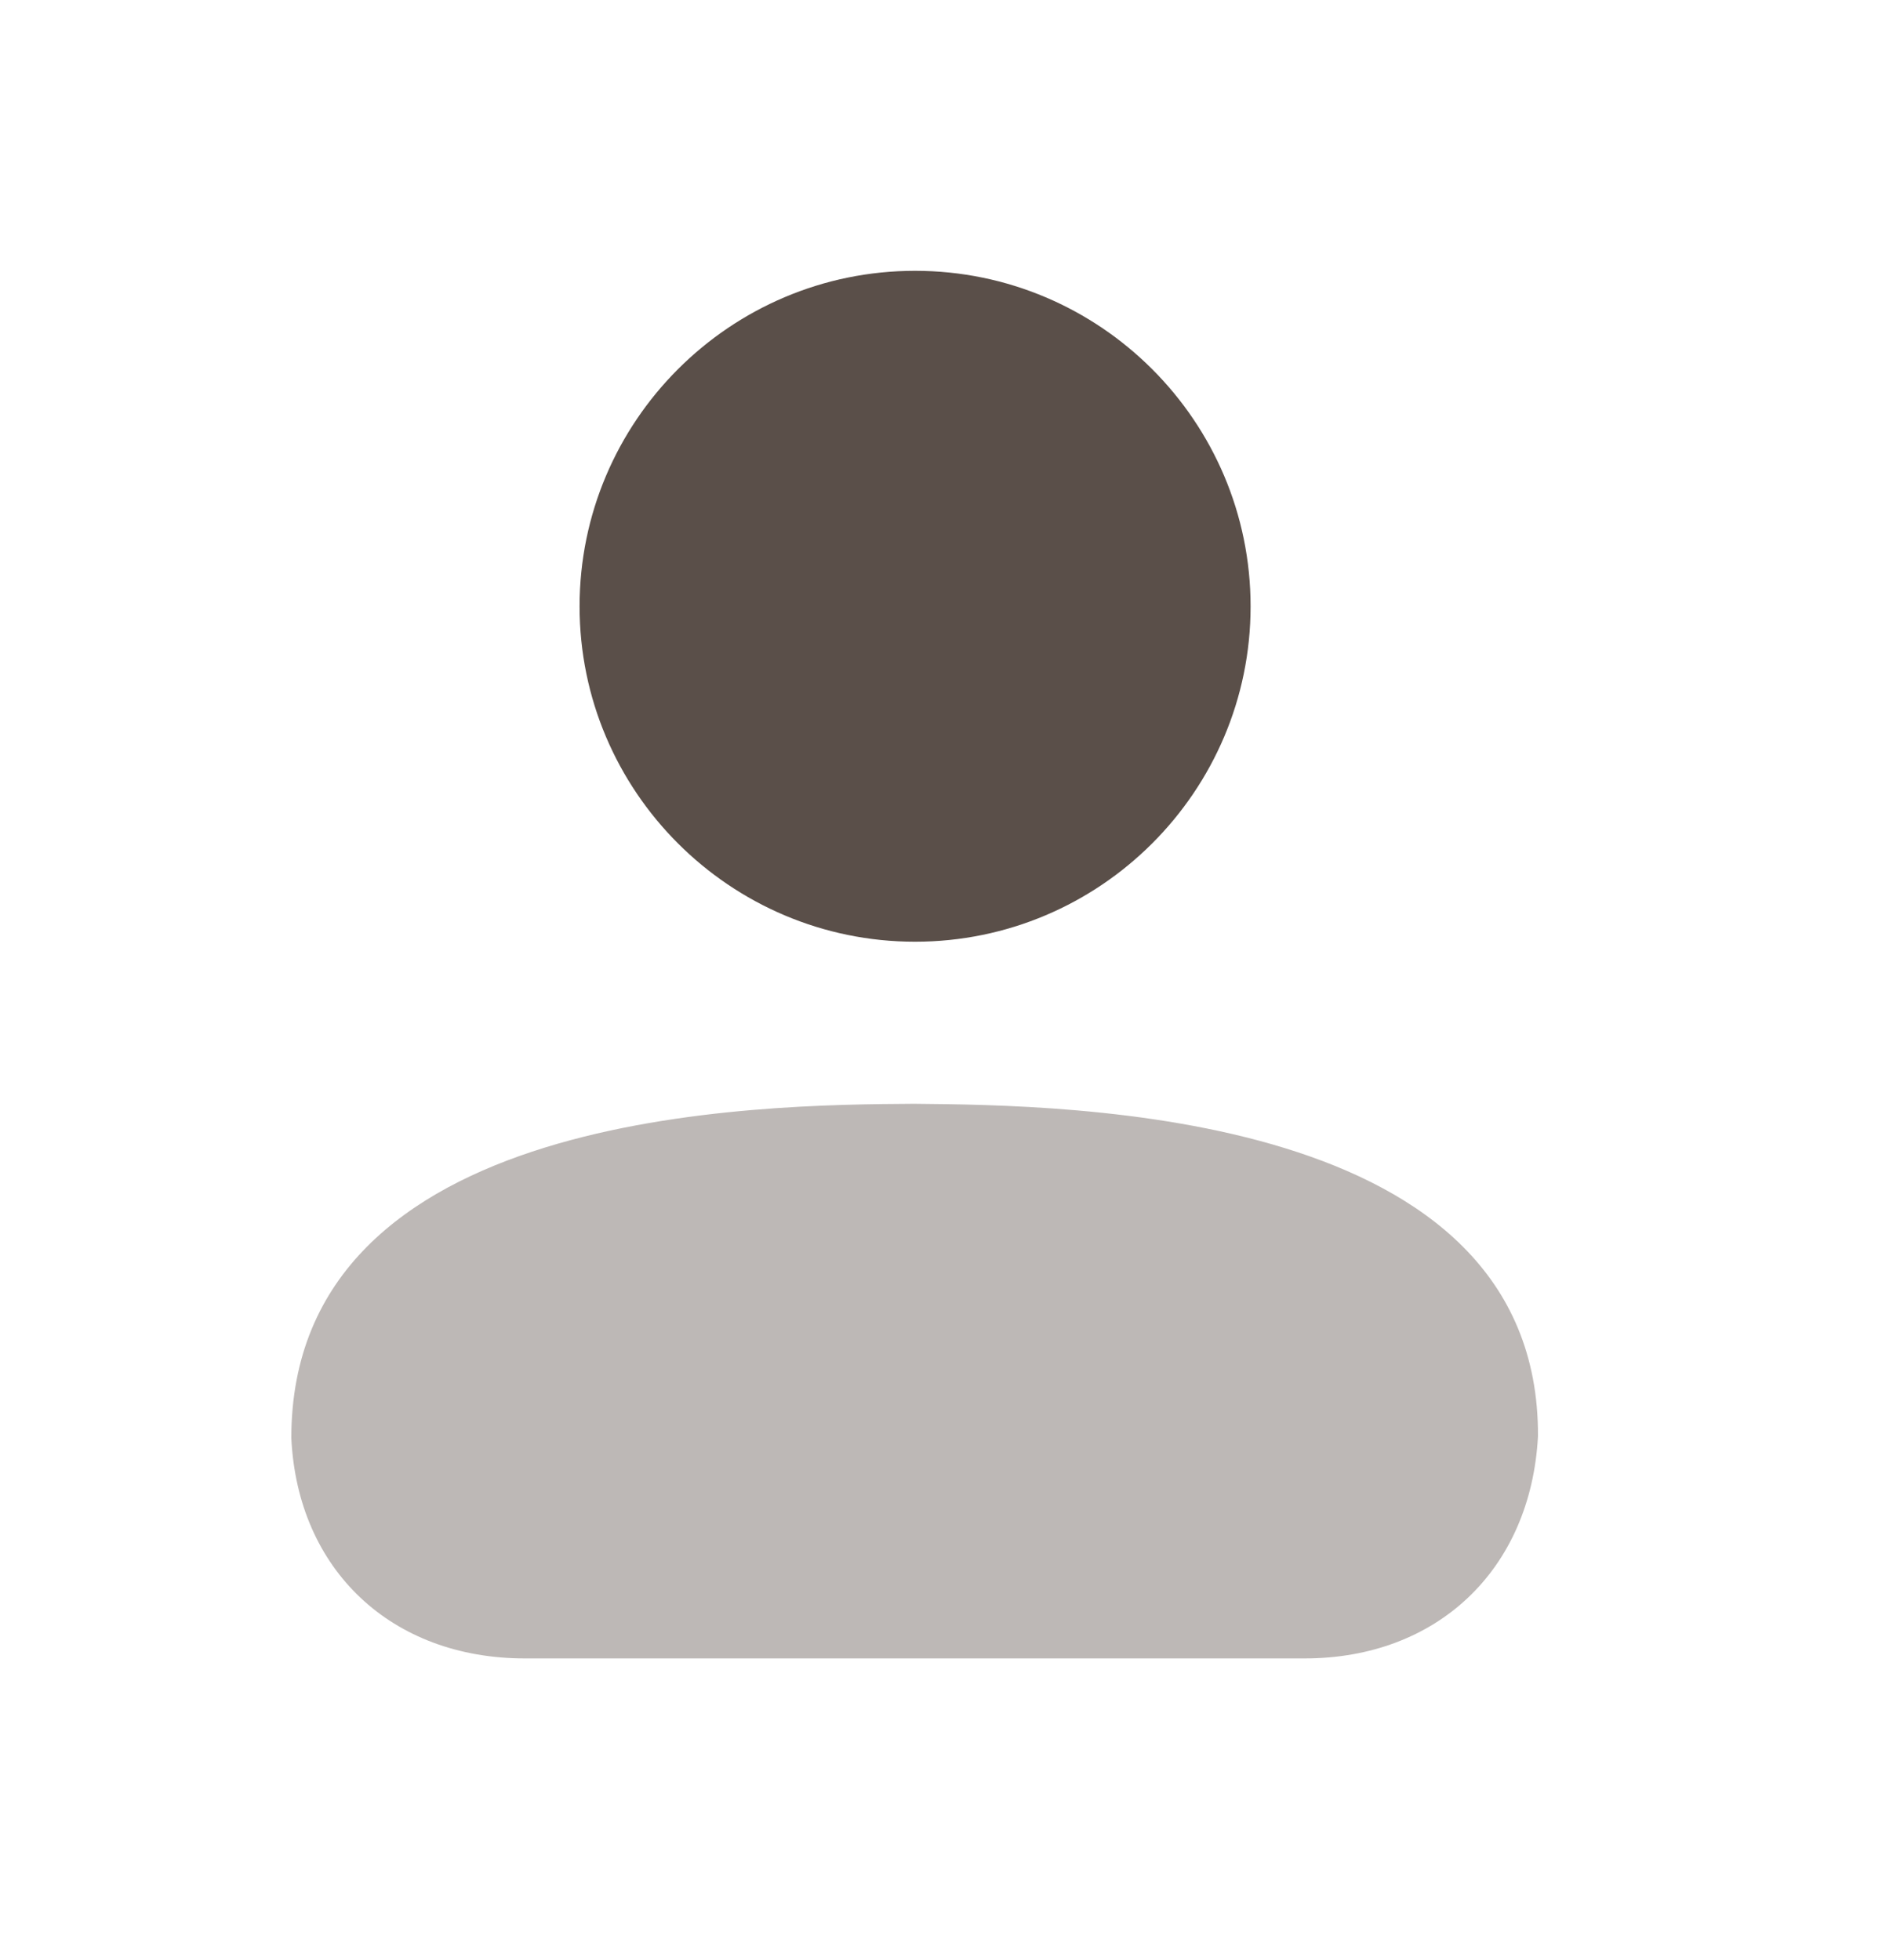
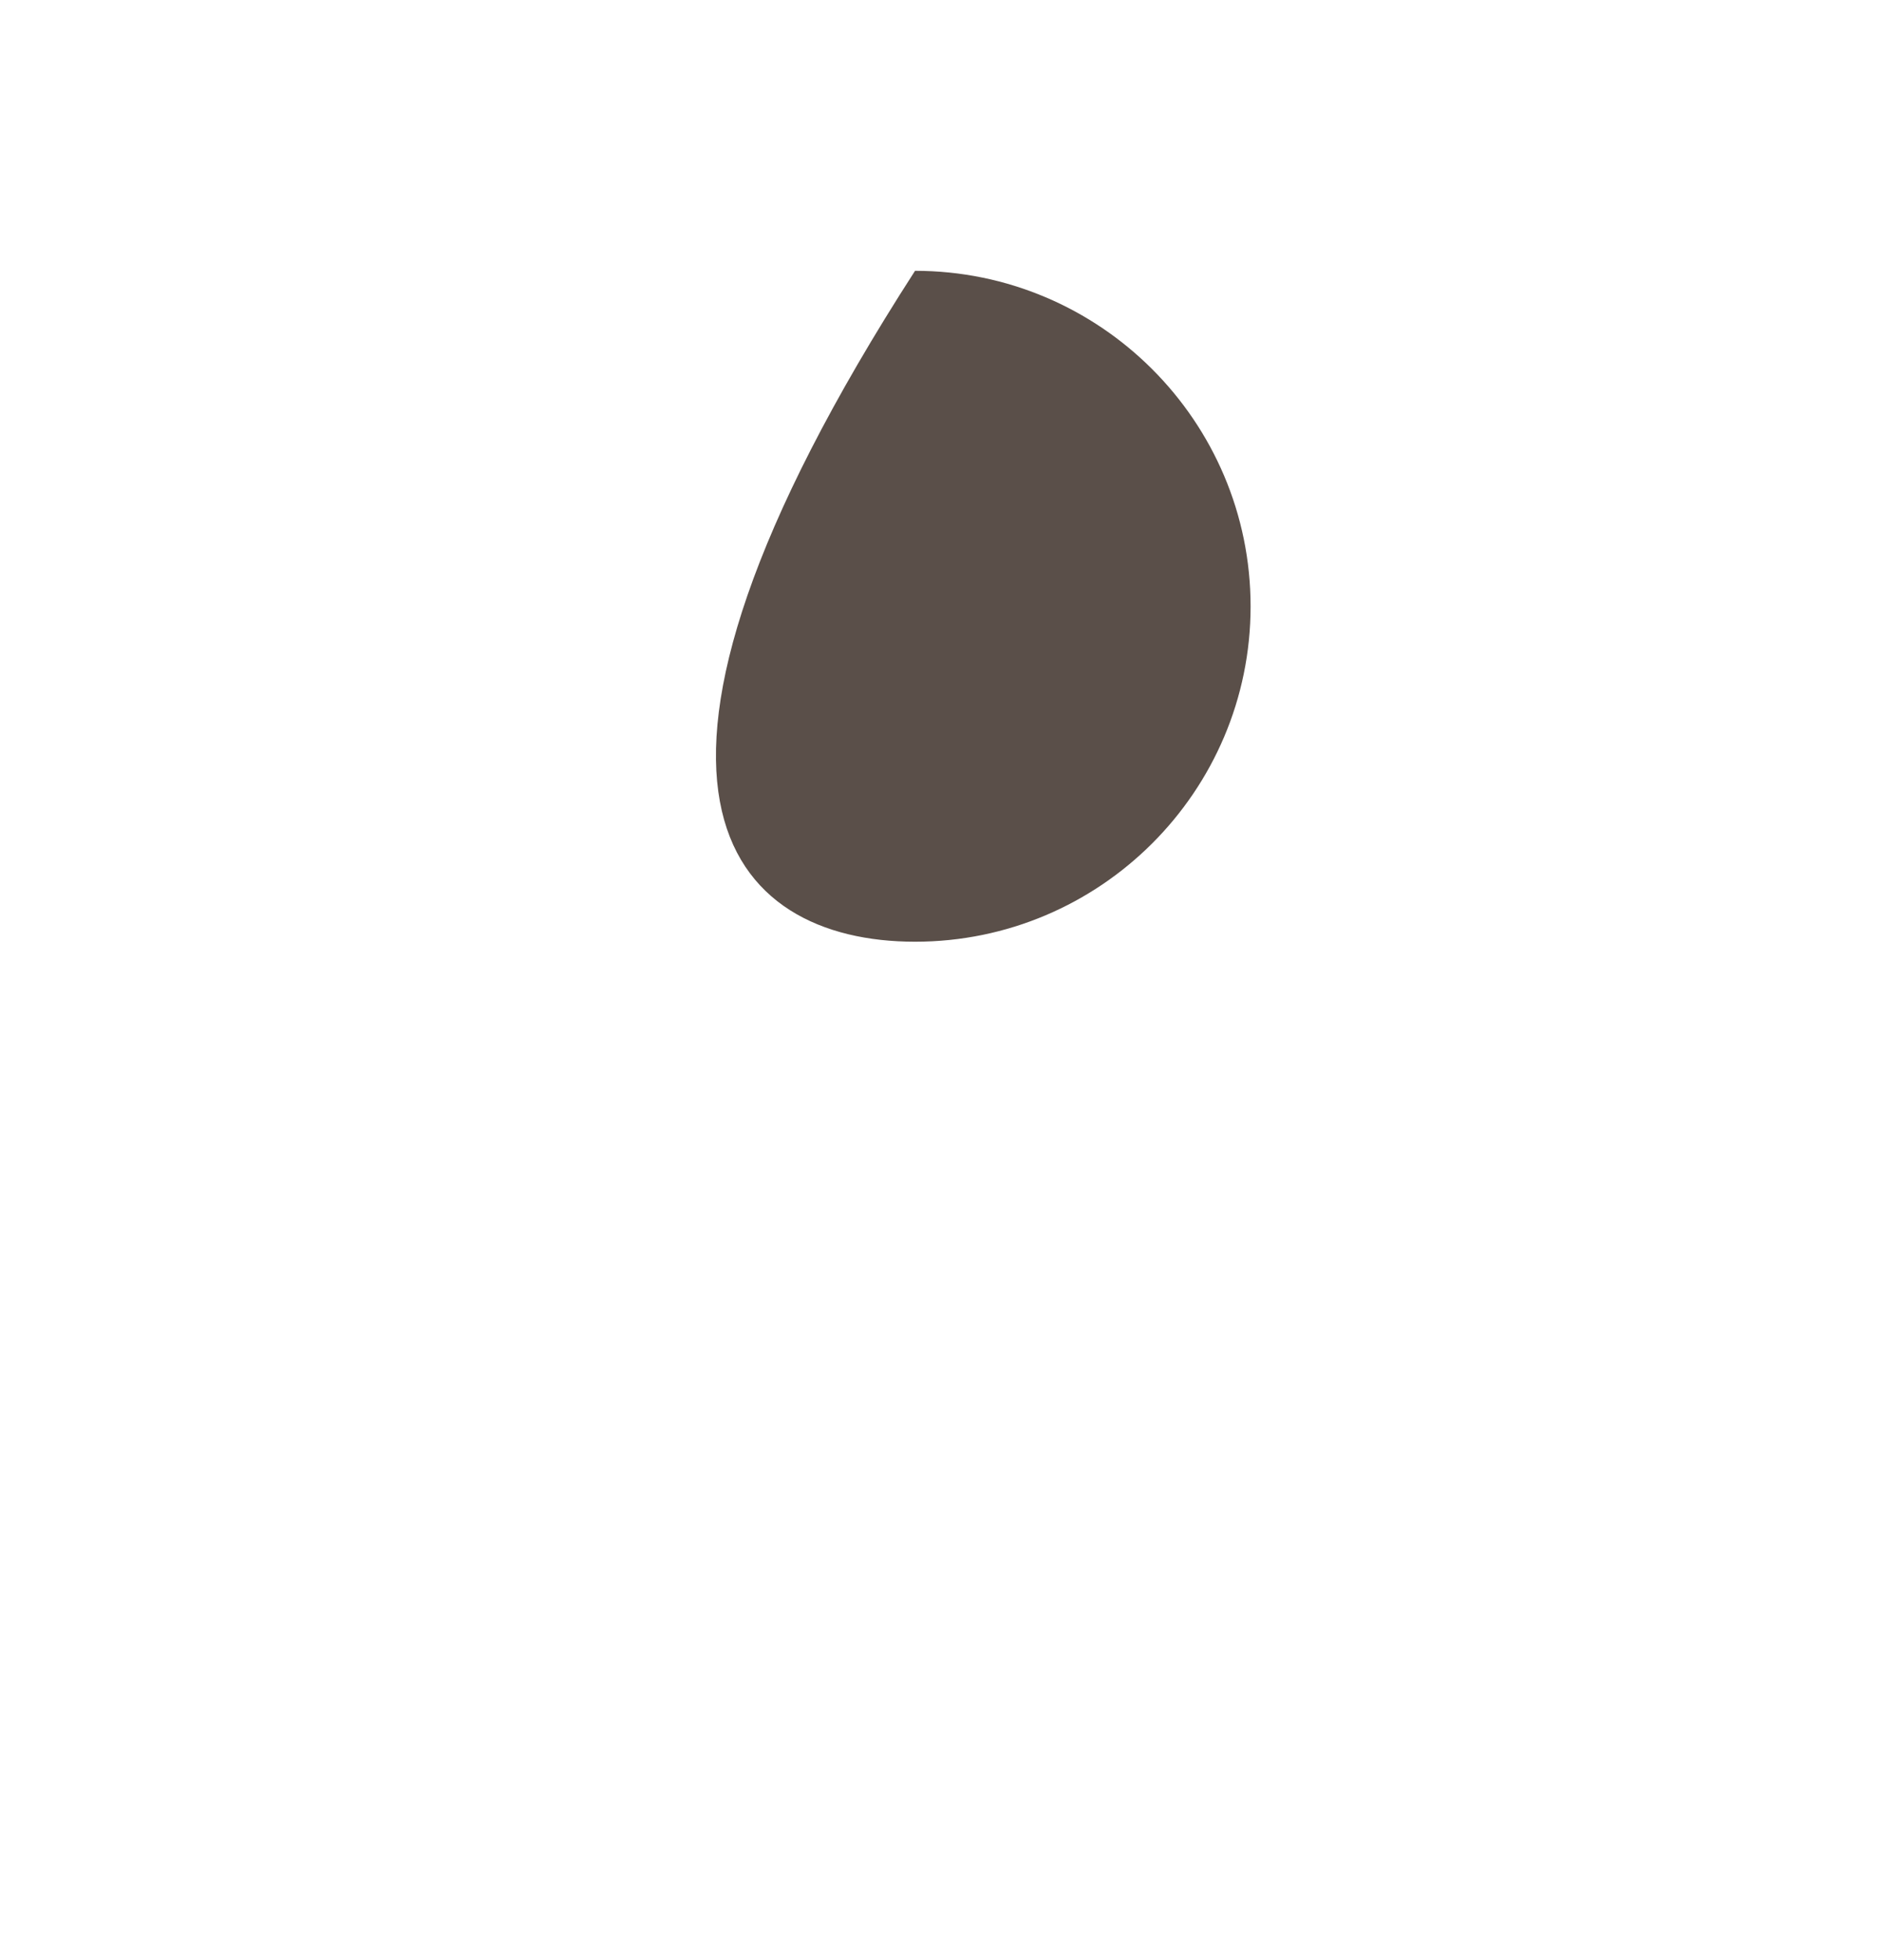
<svg xmlns="http://www.w3.org/2000/svg" width="24" height="25" viewBox="0 0 24 25" fill="none">
-   <path opacity="0.4" fill-rule="evenodd" clip-rule="evenodd" d="M11.655 14.078C9.692 14.091 3.714 14.133 3.715 18.341C3.795 20.023 4.992 21.152 6.694 21.152H16.636C18.325 21.152 19.521 20.024 19.613 18.318C19.632 14.153 13.634 14.096 11.655 14.078Z" fill="#5A4F49" />
-   <path fill-rule="evenodd" clip-rule="evenodd" d="M11.669 12.011C14.029 12.011 15.948 10.092 15.948 7.734C15.948 5.374 14.029 3.454 11.669 3.454C9.31 3.454 7.391 5.374 7.391 7.734C7.391 10.092 9.31 12.011 11.669 12.011Z" fill="#5A4F49" />
+   <path fill-rule="evenodd" clip-rule="evenodd" d="M11.669 12.011C14.029 12.011 15.948 10.092 15.948 7.734C15.948 5.374 14.029 3.454 11.669 3.454C7.391 10.092 9.31 12.011 11.669 12.011Z" fill="#5A4F49" />
</svg>